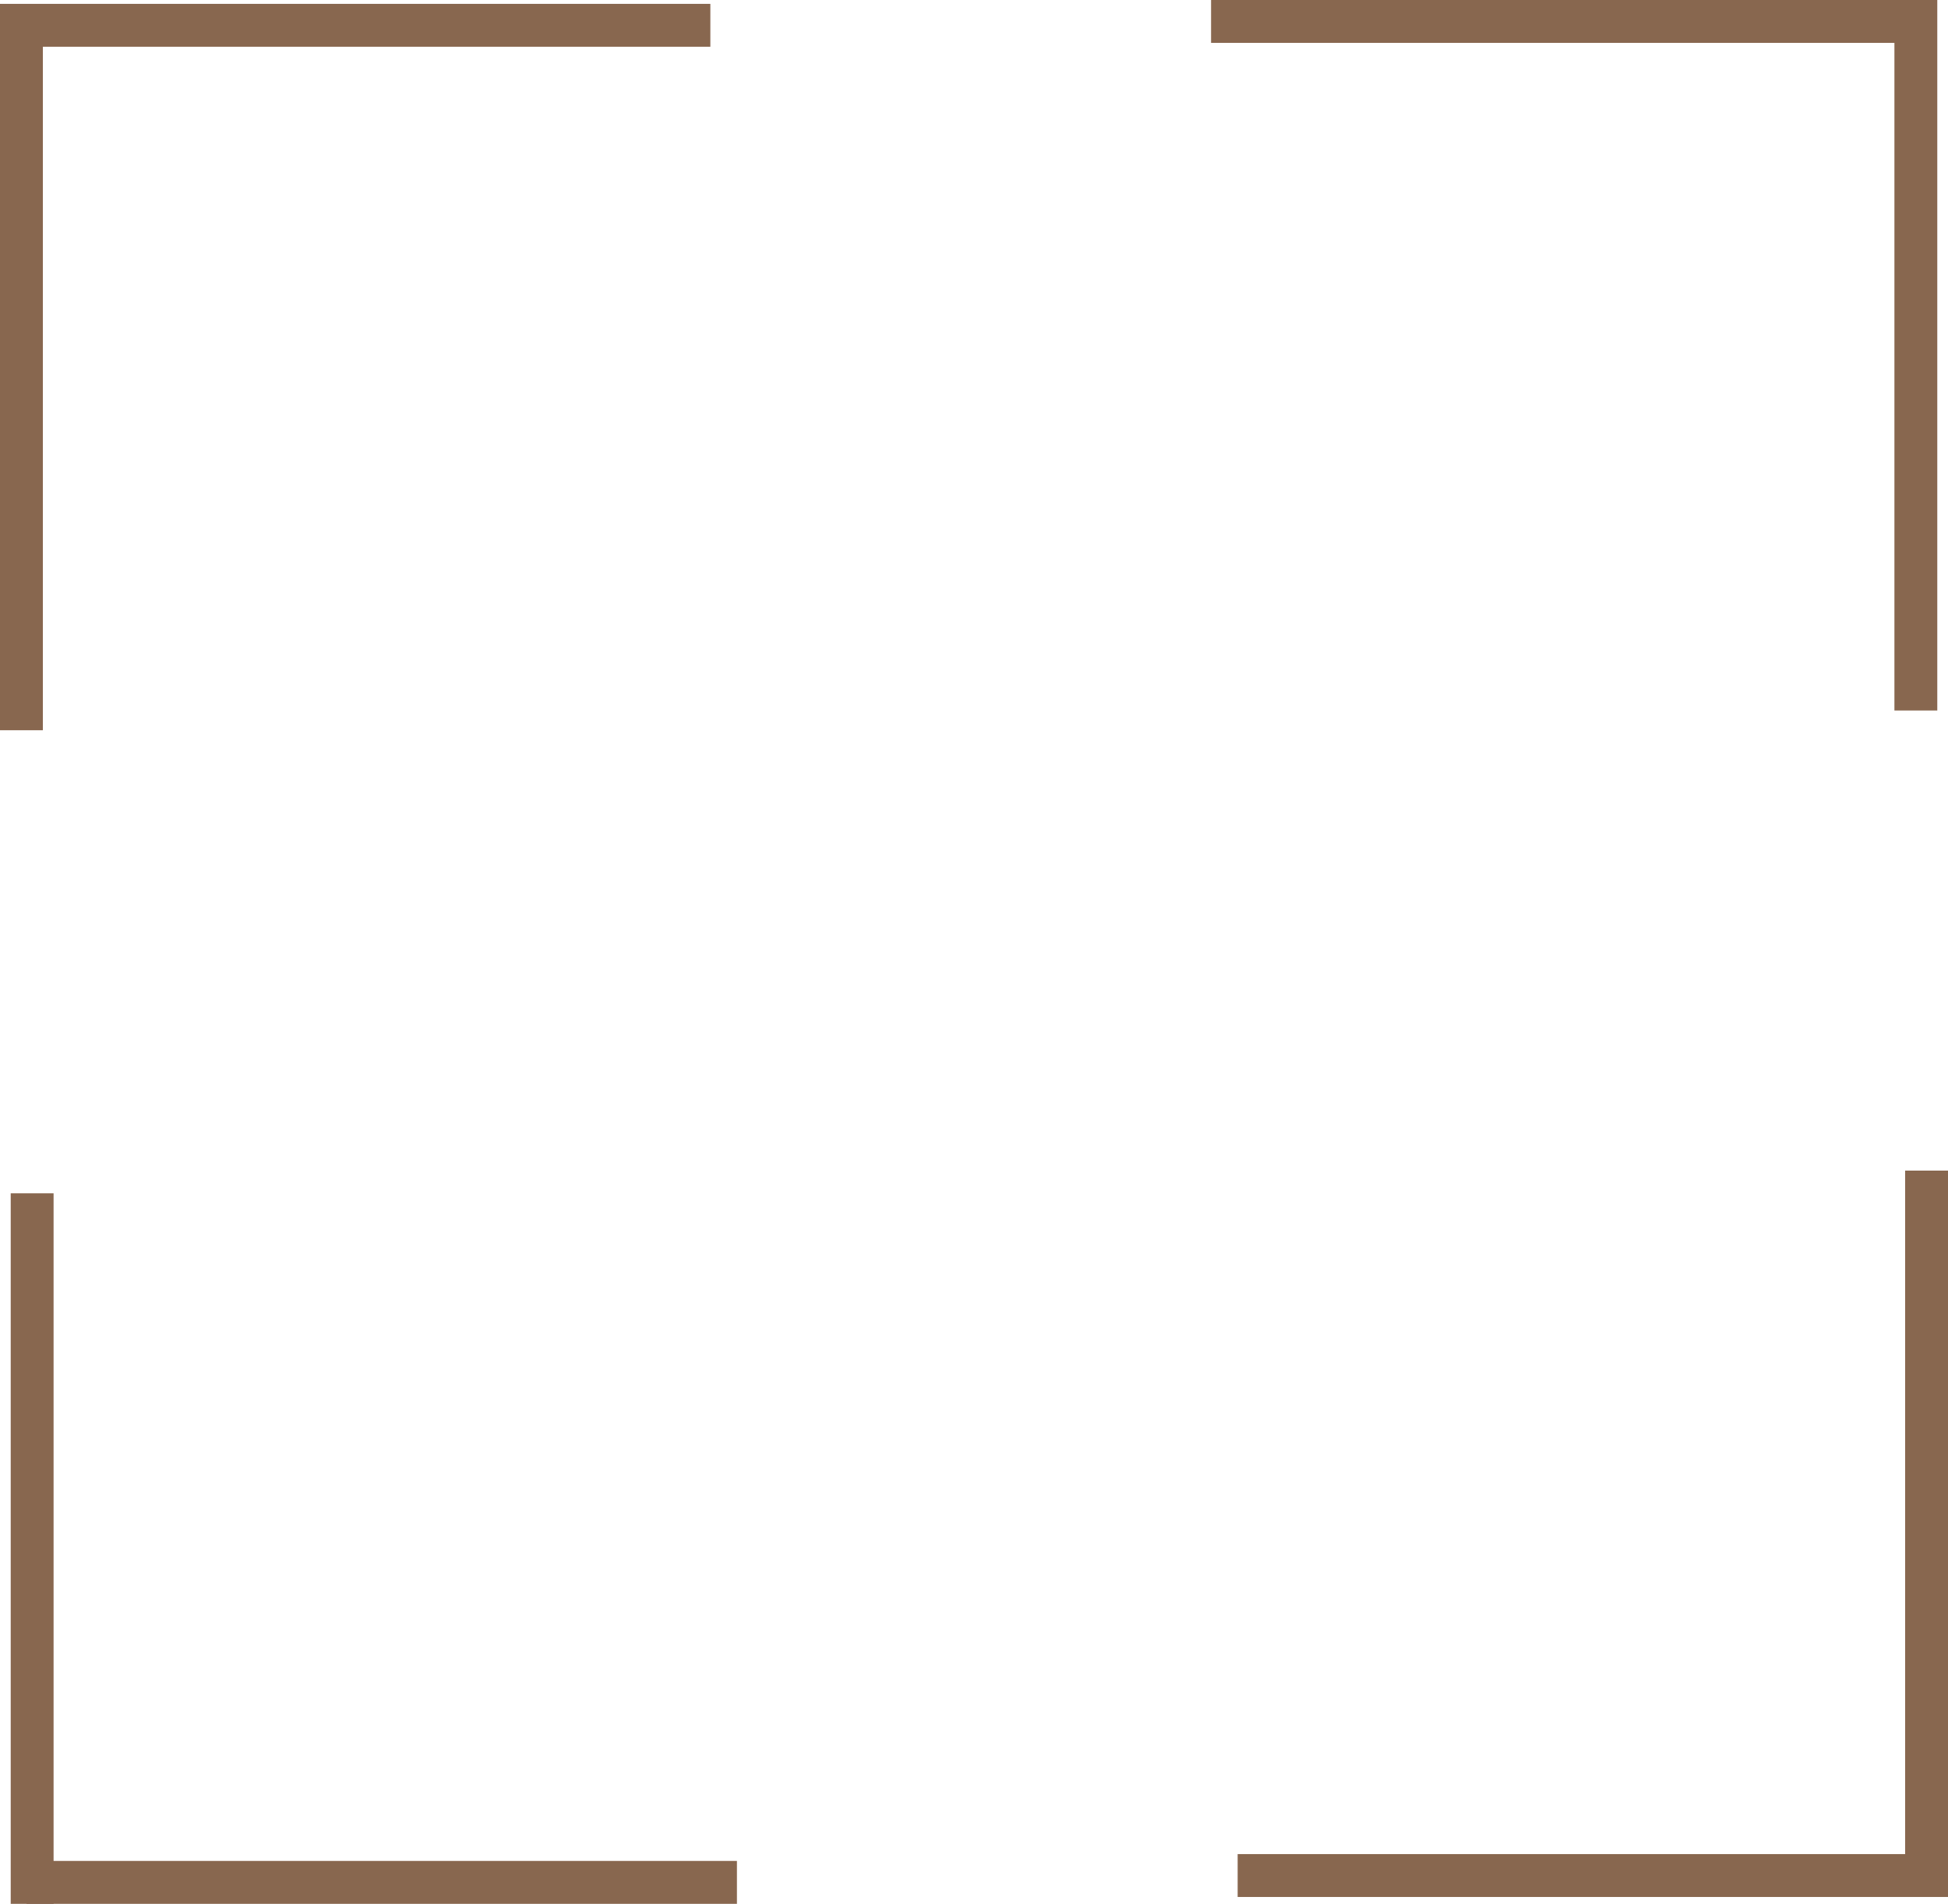
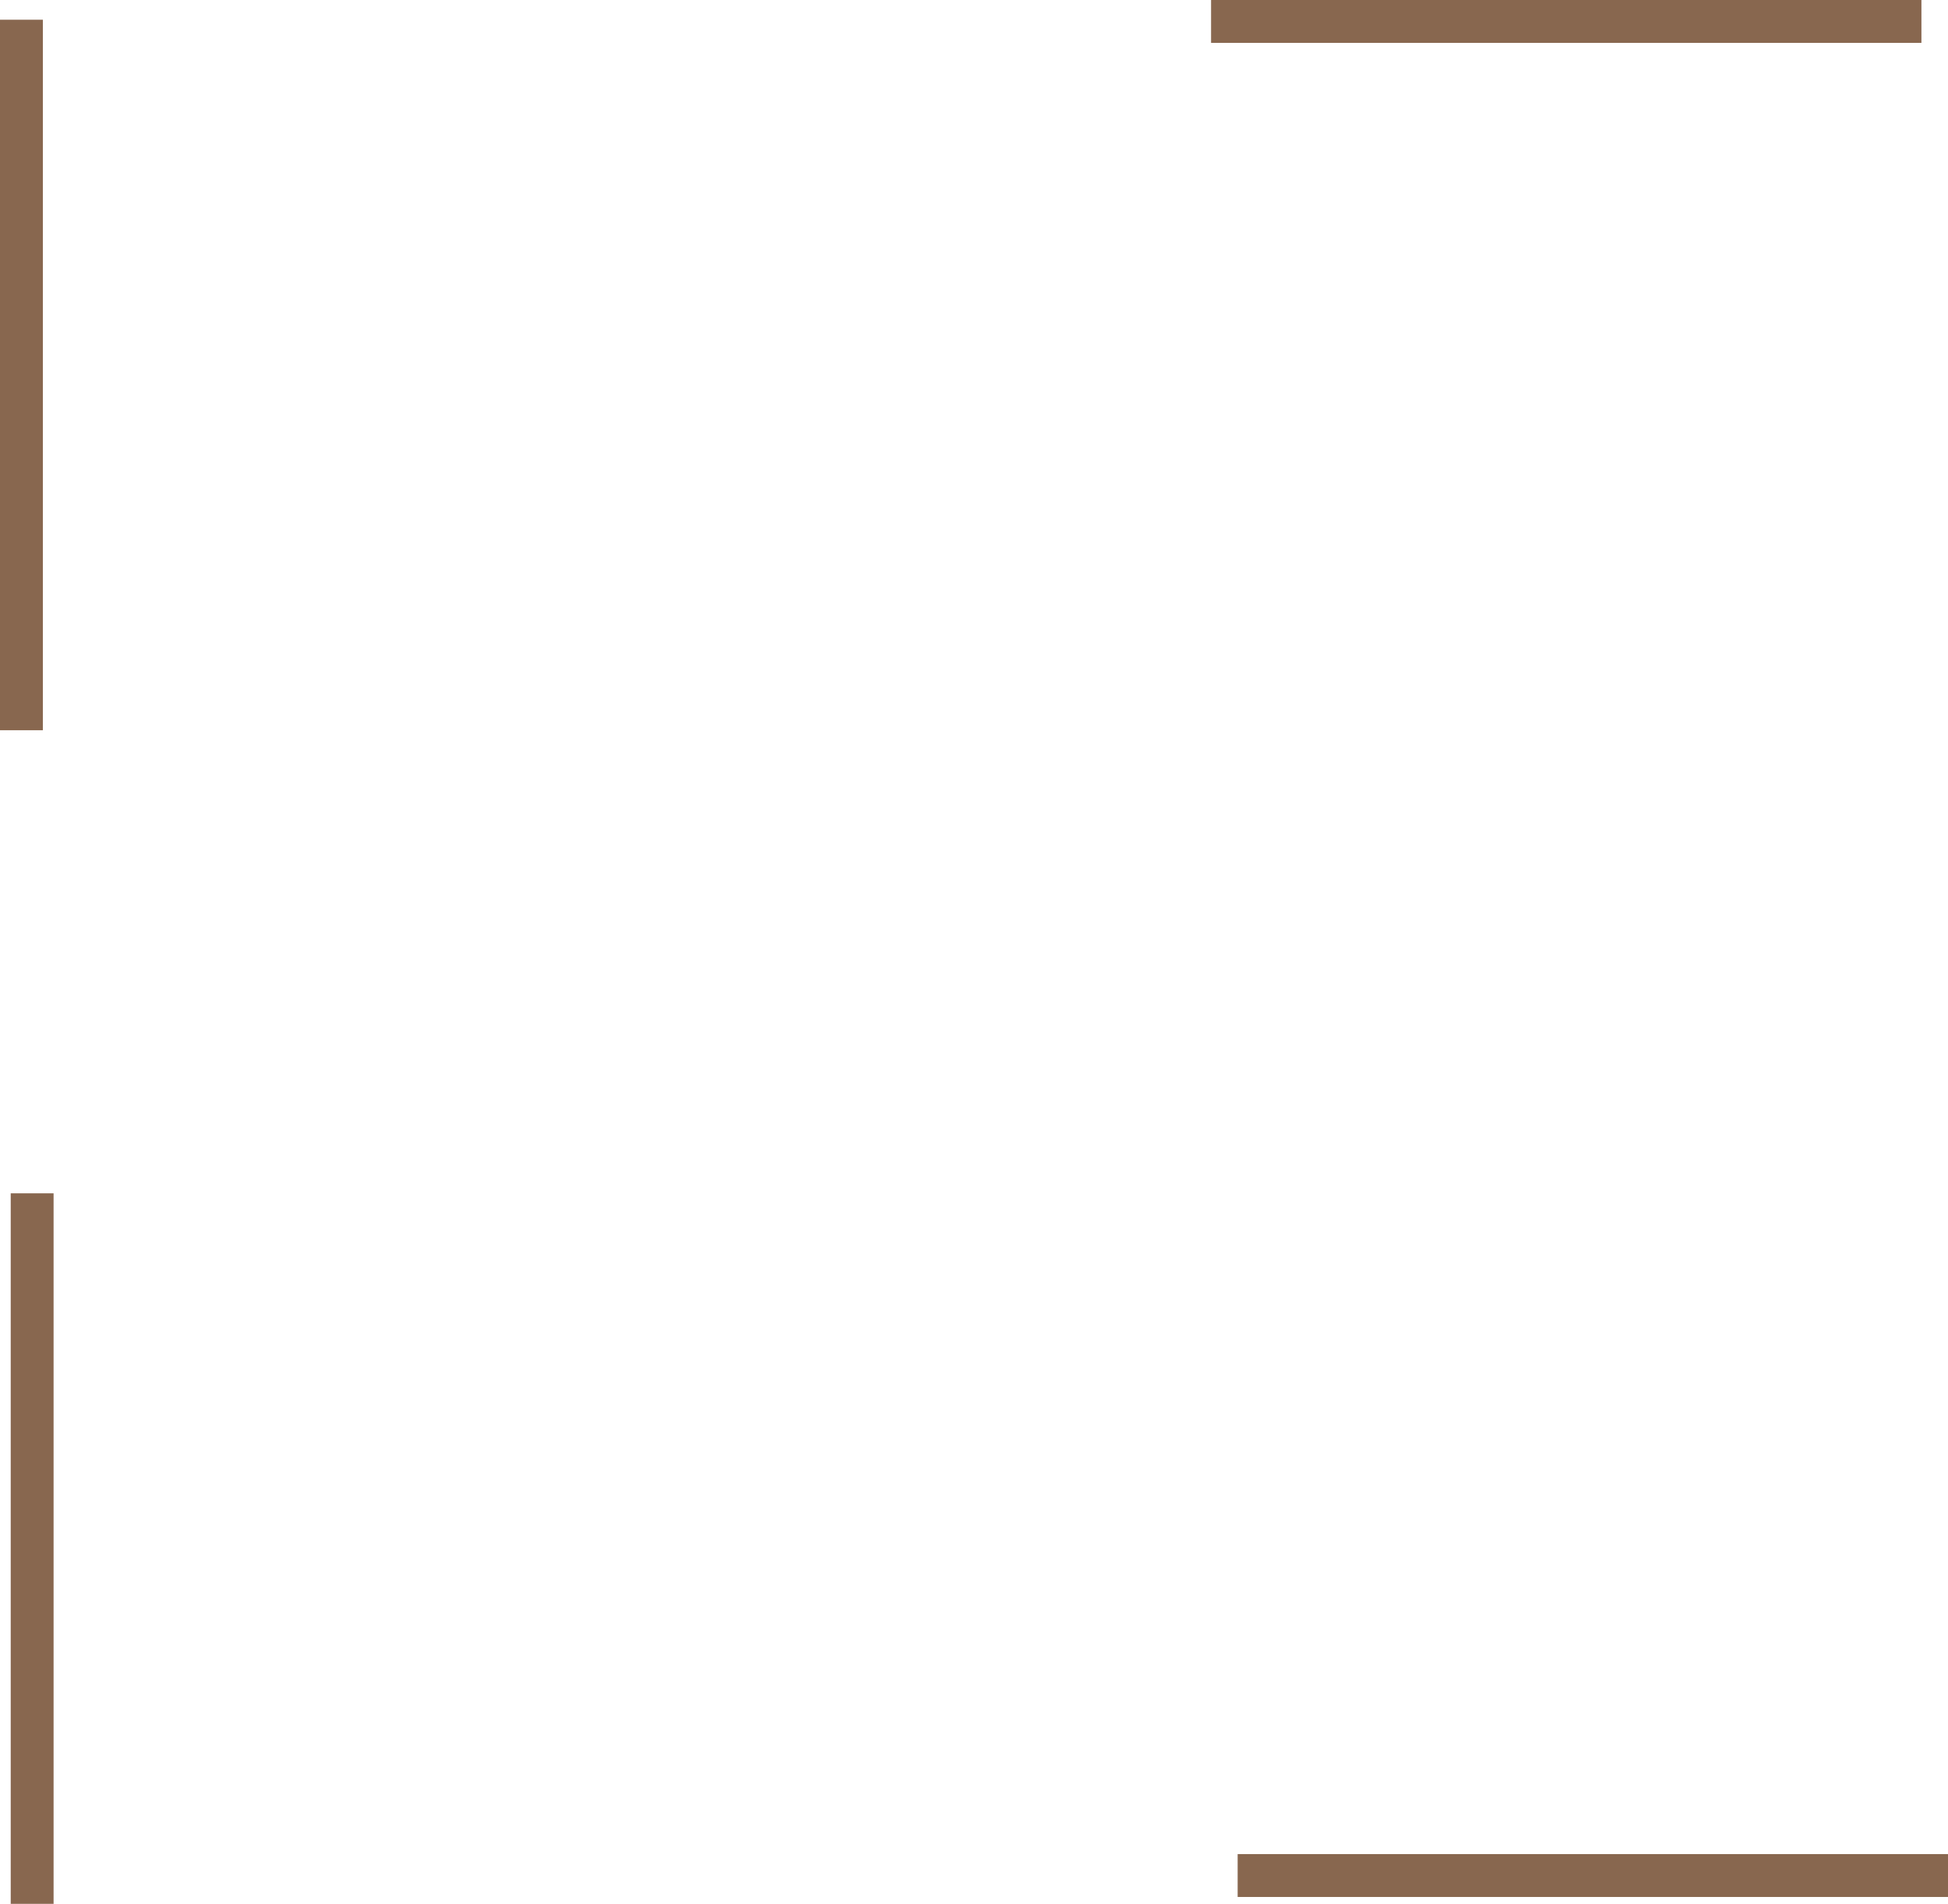
<svg xmlns="http://www.w3.org/2000/svg" viewBox="0 0 45.44 44.4">
  <defs>
    <style>.cls-1{fill:none;stroke:#88674f;}</style>
  </defs>
  <title>Square</title>
  <g id="Layer_2" data-name="Layer 2">
    <g id="Layer_1-2" data-name="Layer 1">
-       <line class="cls-1" y1="0.59" x2="16.57" y2="0.59" />
      <line class="cls-1" x1="0.5" y1="0.46" x2="0.5" y2="17.03" />
      <line class="cls-1" x1="0.75" y1="44.4" x2="0.75" y2="27.83" />
-       <line class="cls-1" x1="0.62" y1="43.9" x2="17.19" y2="43.9" />
      <line class="cls-1" x1="45.44" y1="43.74" x2="28.87" y2="43.74" />
-       <line class="cls-1" x1="44.94" y1="43.87" x2="44.94" y2="27.3" />
-       <line class="cls-1" x1="44.69" x2="44.69" y2="16.57" />
      <line class="cls-1" x1="44.82" y1="0.5" x2="28.25" y2="0.5" />
    </g>
  </g>
</svg>